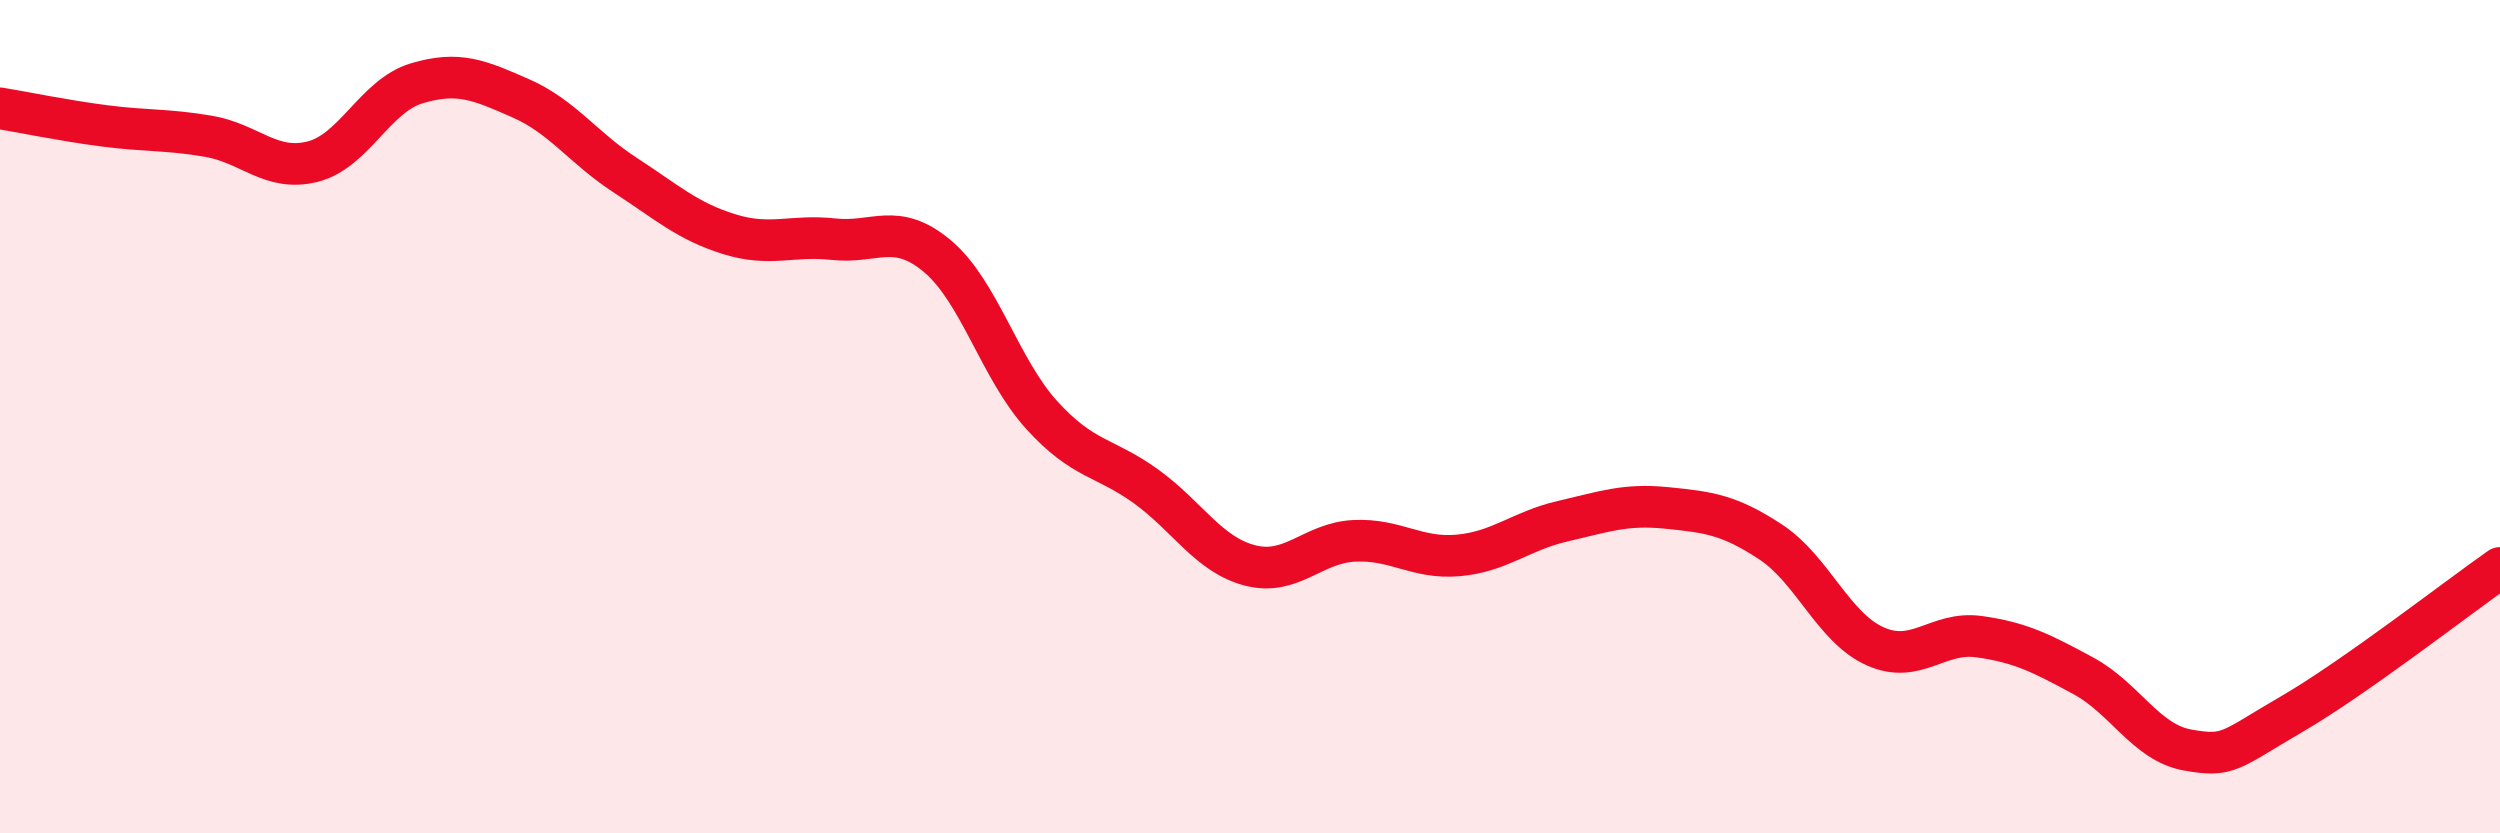
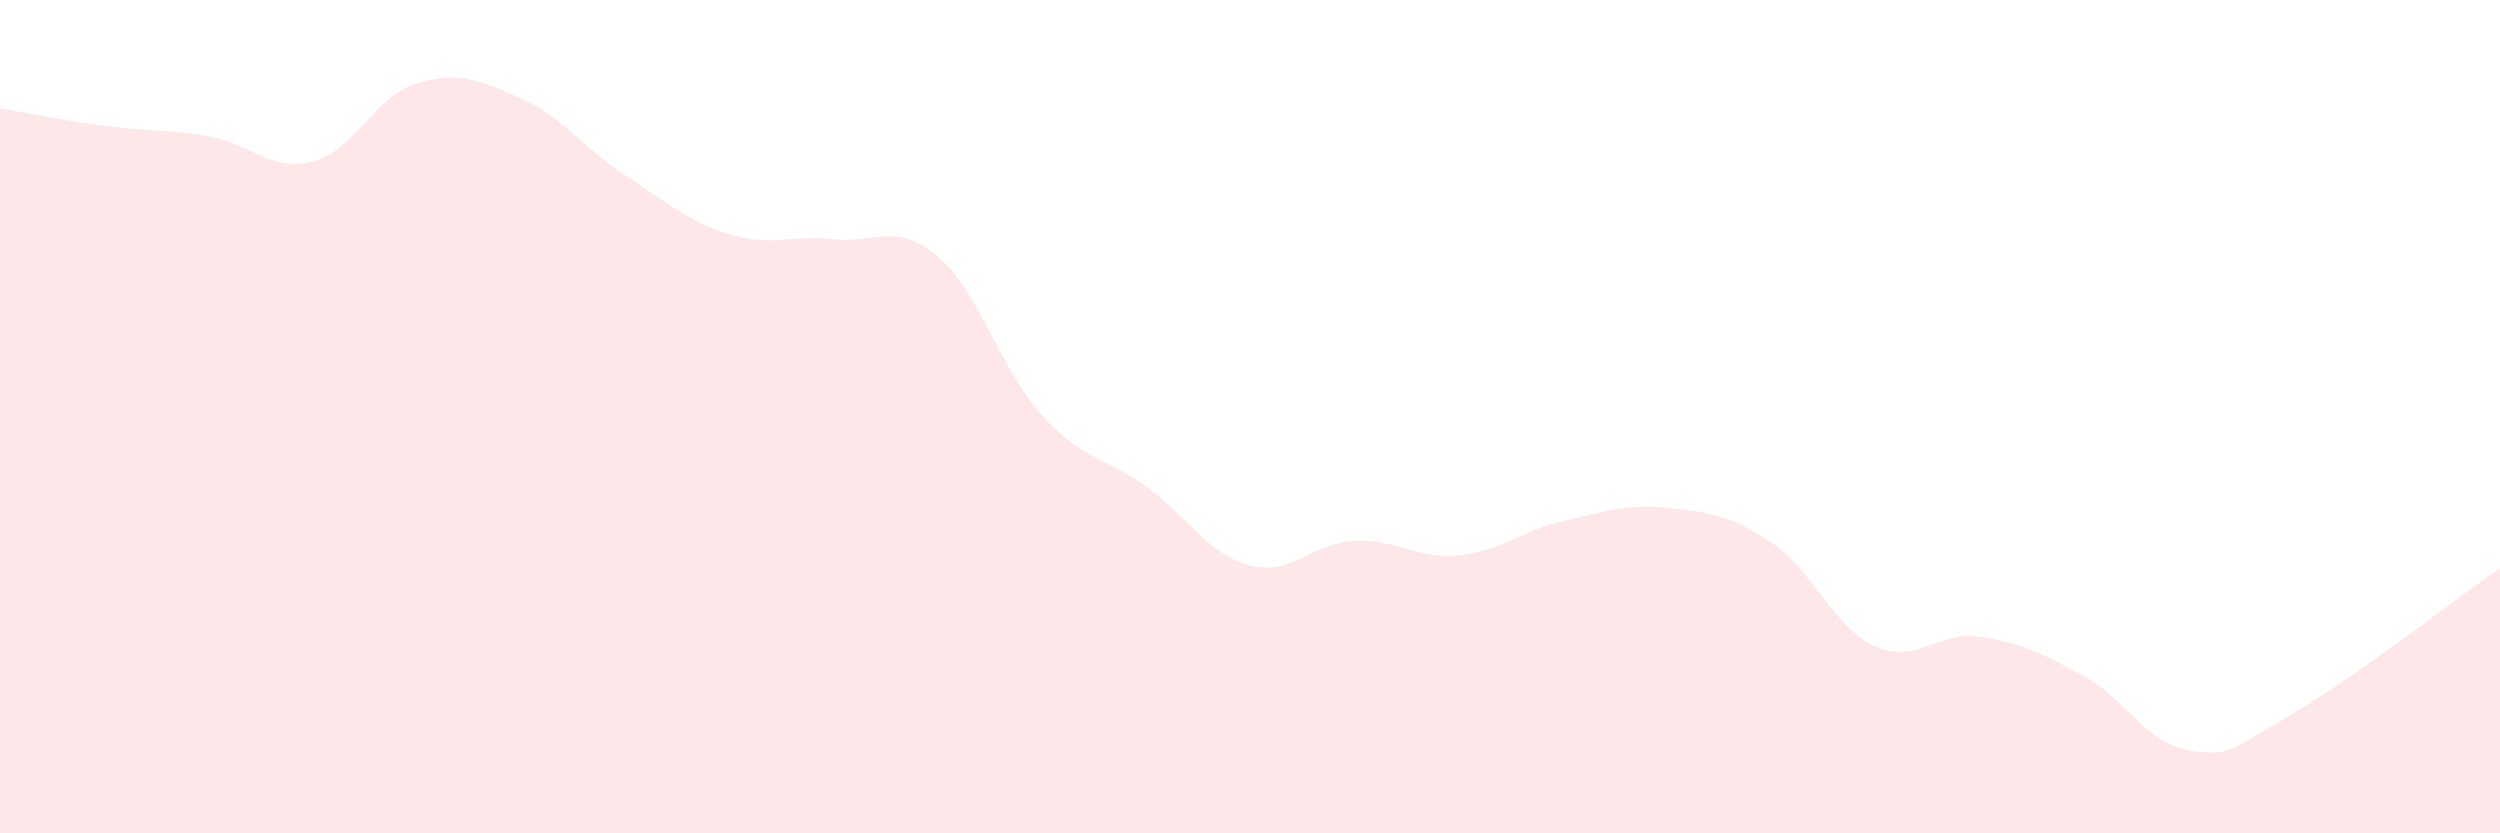
<svg xmlns="http://www.w3.org/2000/svg" width="60" height="20" viewBox="0 0 60 20">
  <path d="M 0,2.6 C 0.5,2.68 1.5,2.89 2.5,3.02 C 3.5,3.15 4,3.1 5,3.27 C 6,3.44 6.5,4.13 7.5,3.88 C 8.5,3.63 9,2.3 10,2 C 11,1.7 11.5,1.92 12.5,2.36 C 13.5,2.8 14,3.55 15,4.2 C 16,4.85 16.5,5.31 17.5,5.62 C 18.5,5.93 19,5.63 20,5.74 C 21,5.85 21.5,5.31 22.5,6.15 C 23.5,6.99 24,8.86 25,9.96 C 26,11.06 26.5,10.95 27.5,11.67 C 28.5,12.39 29,13.31 30,13.57 C 31,13.83 31.5,13.03 32.5,12.98 C 33.5,12.93 34,13.42 35,13.33 C 36,13.24 36.5,12.74 37.5,12.51 C 38.5,12.28 39,12.09 40,12.19 C 41,12.29 41.5,12.35 42.5,13.01 C 43.5,13.67 44,15.06 45,15.51 C 46,15.96 46.5,15.14 47.5,15.28 C 48.5,15.42 49,15.68 50,16.22 C 51,16.76 51.5,17.82 52.5,18 C 53.5,18.18 53.5,18.01 55,17.14 C 56.5,16.27 59,14.33 60,13.63L60 20L0 20Z" fill="#EB0A25" opacity="0.1" stroke-linecap="round" stroke-linejoin="round" />
-   <path d="M 0,2.6 C 0.5,2.68 1.5,2.89 2.5,3.02 C 3.5,3.15 4,3.1 5,3.27 C 6,3.44 6.5,4.13 7.5,3.88 C 8.5,3.63 9,2.3 10,2 C 11,1.7 11.5,1.92 12.5,2.36 C 13.5,2.8 14,3.55 15,4.2 C 16,4.85 16.5,5.31 17.5,5.62 C 18.5,5.93 19,5.63 20,5.74 C 21,5.85 21.5,5.31 22.5,6.15 C 23.5,6.99 24,8.86 25,9.96 C 26,11.06 26.5,10.95 27.5,11.67 C 28.5,12.39 29,13.31 30,13.57 C 31,13.83 31.5,13.03 32.5,12.98 C 33.5,12.93 34,13.42 35,13.33 C 36,13.24 36.5,12.74 37.5,12.51 C 38.5,12.28 39,12.09 40,12.19 C 41,12.29 41.5,12.35 42.5,13.01 C 43.5,13.67 44,15.06 45,15.51 C 46,15.96 46.5,15.14 47.5,15.28 C 48.5,15.42 49,15.68 50,16.22 C 51,16.76 51.5,17.82 52.5,18 C 53.5,18.18 53.5,18.01 55,17.14 C 56.5,16.27 59,14.33 60,13.63" stroke="#EB0A25" stroke-width="1" fill="none" stroke-linecap="round" stroke-linejoin="round" />
</svg>